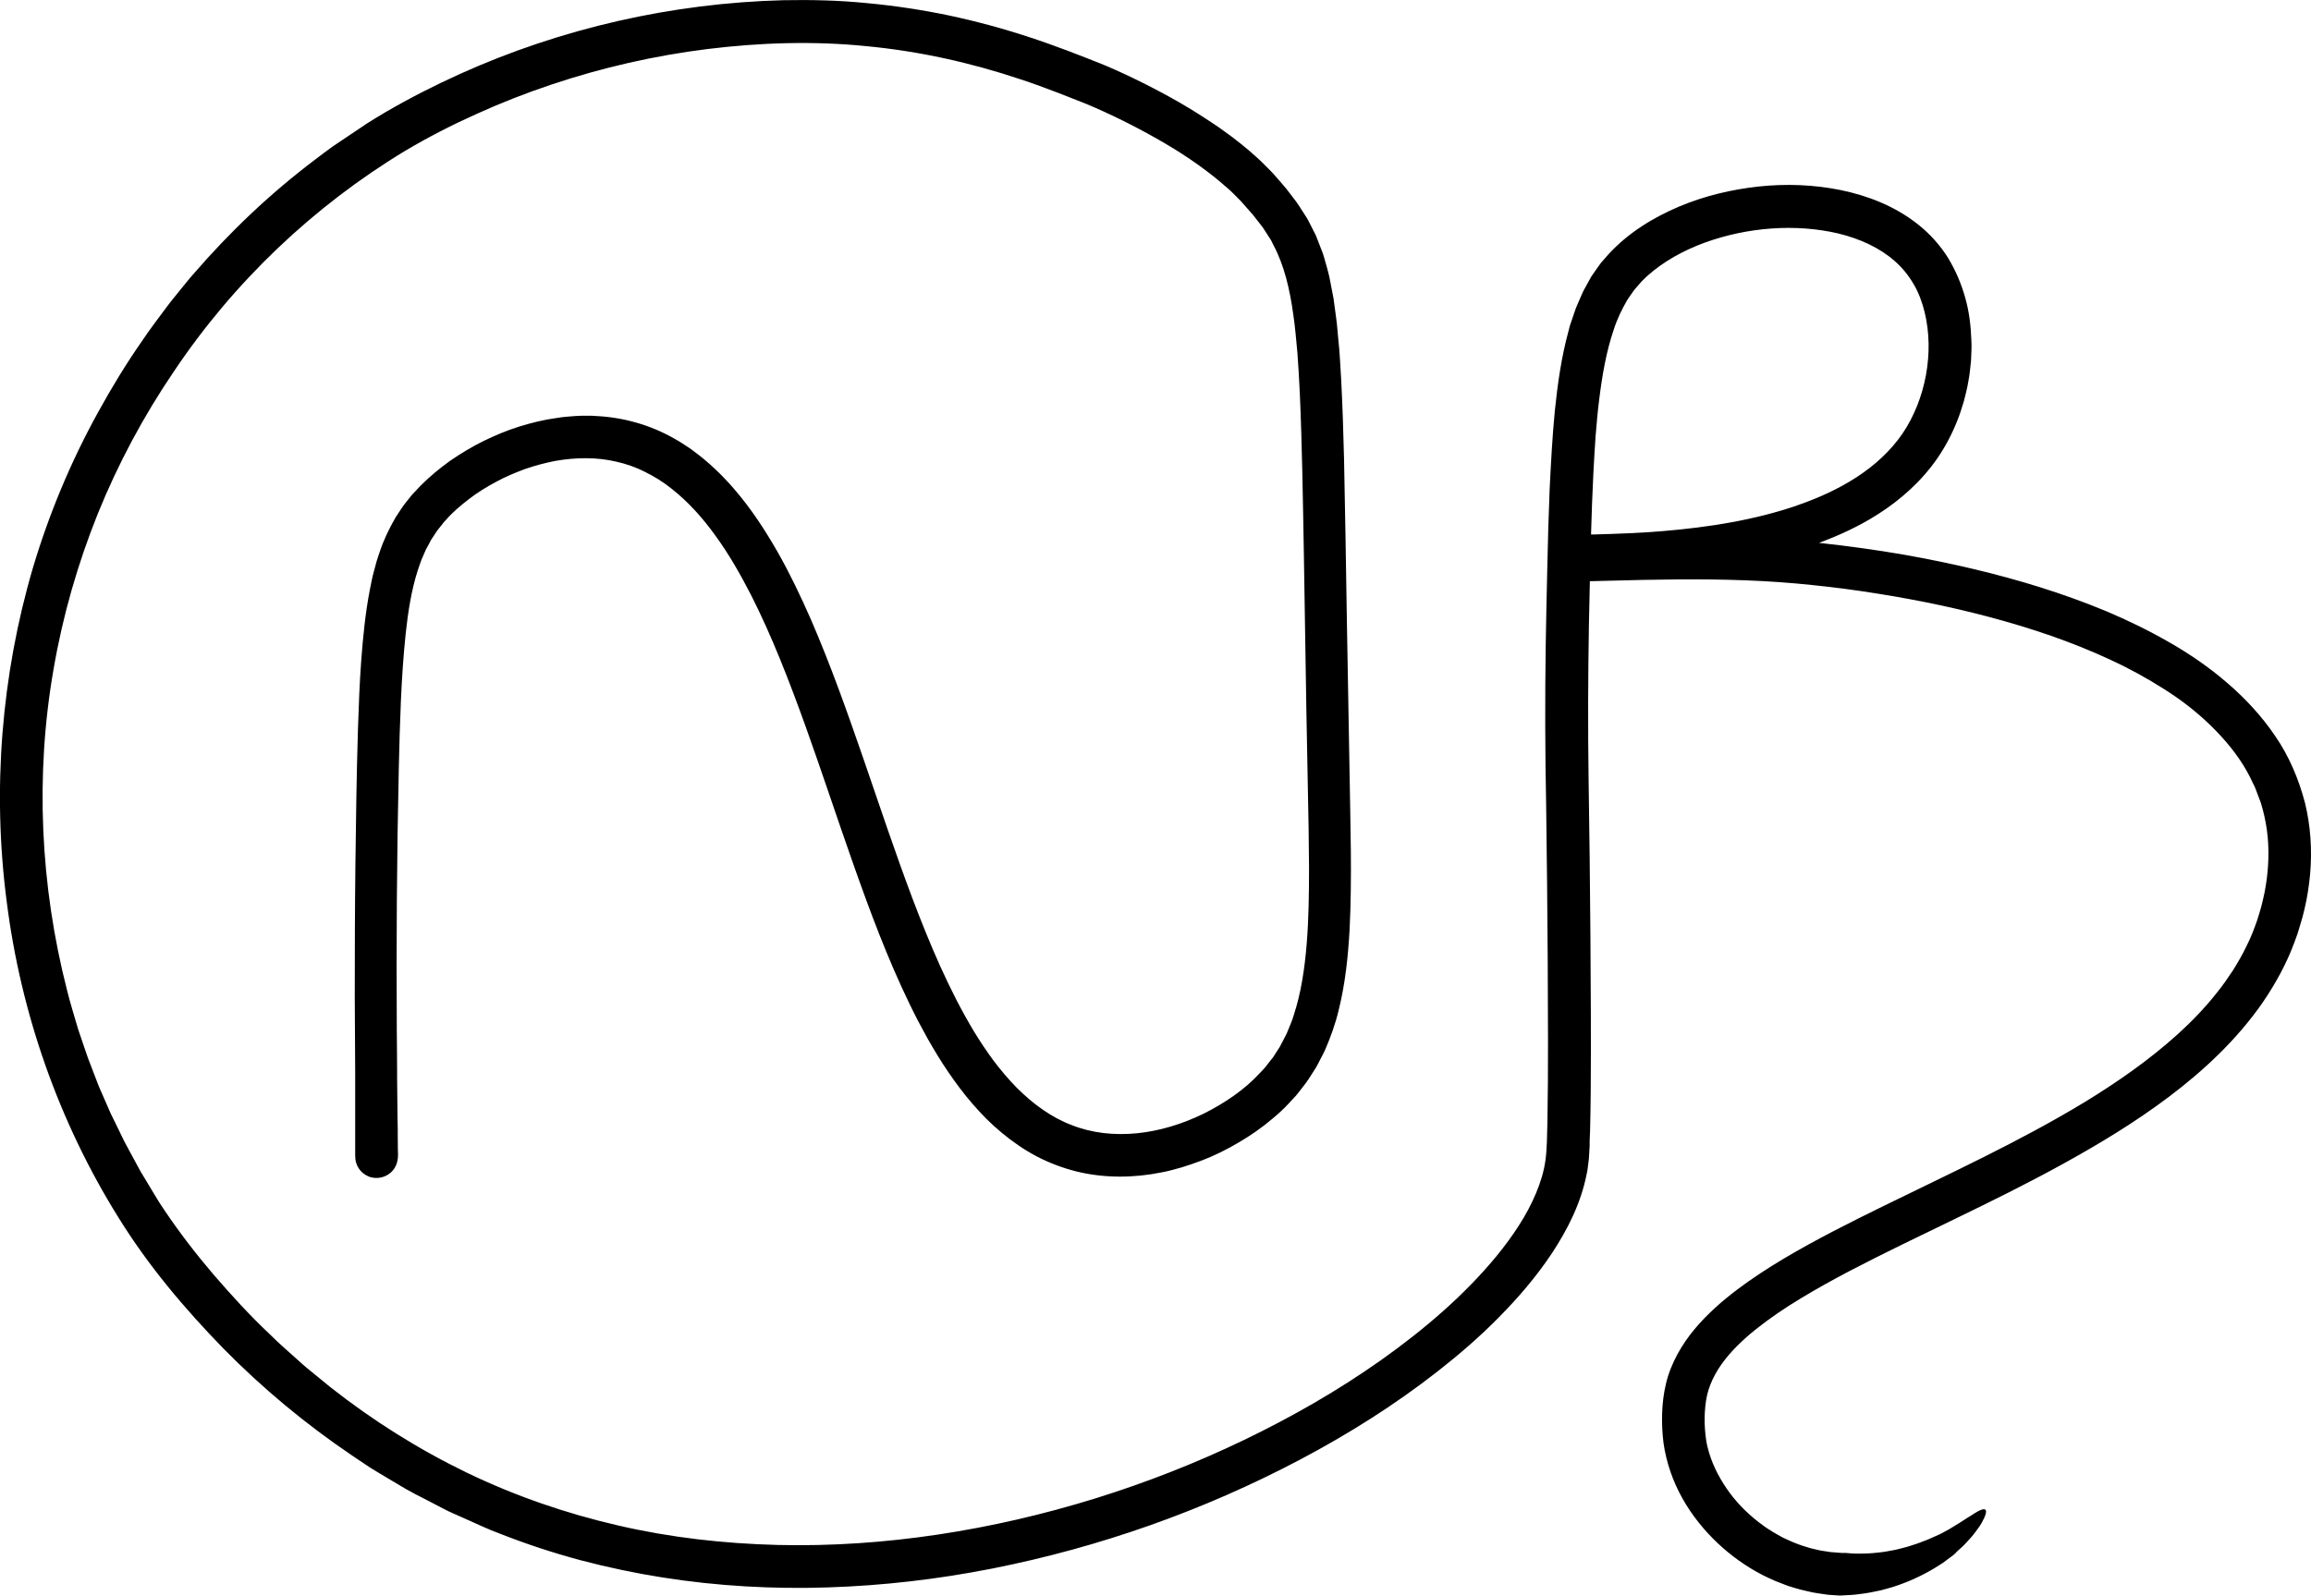
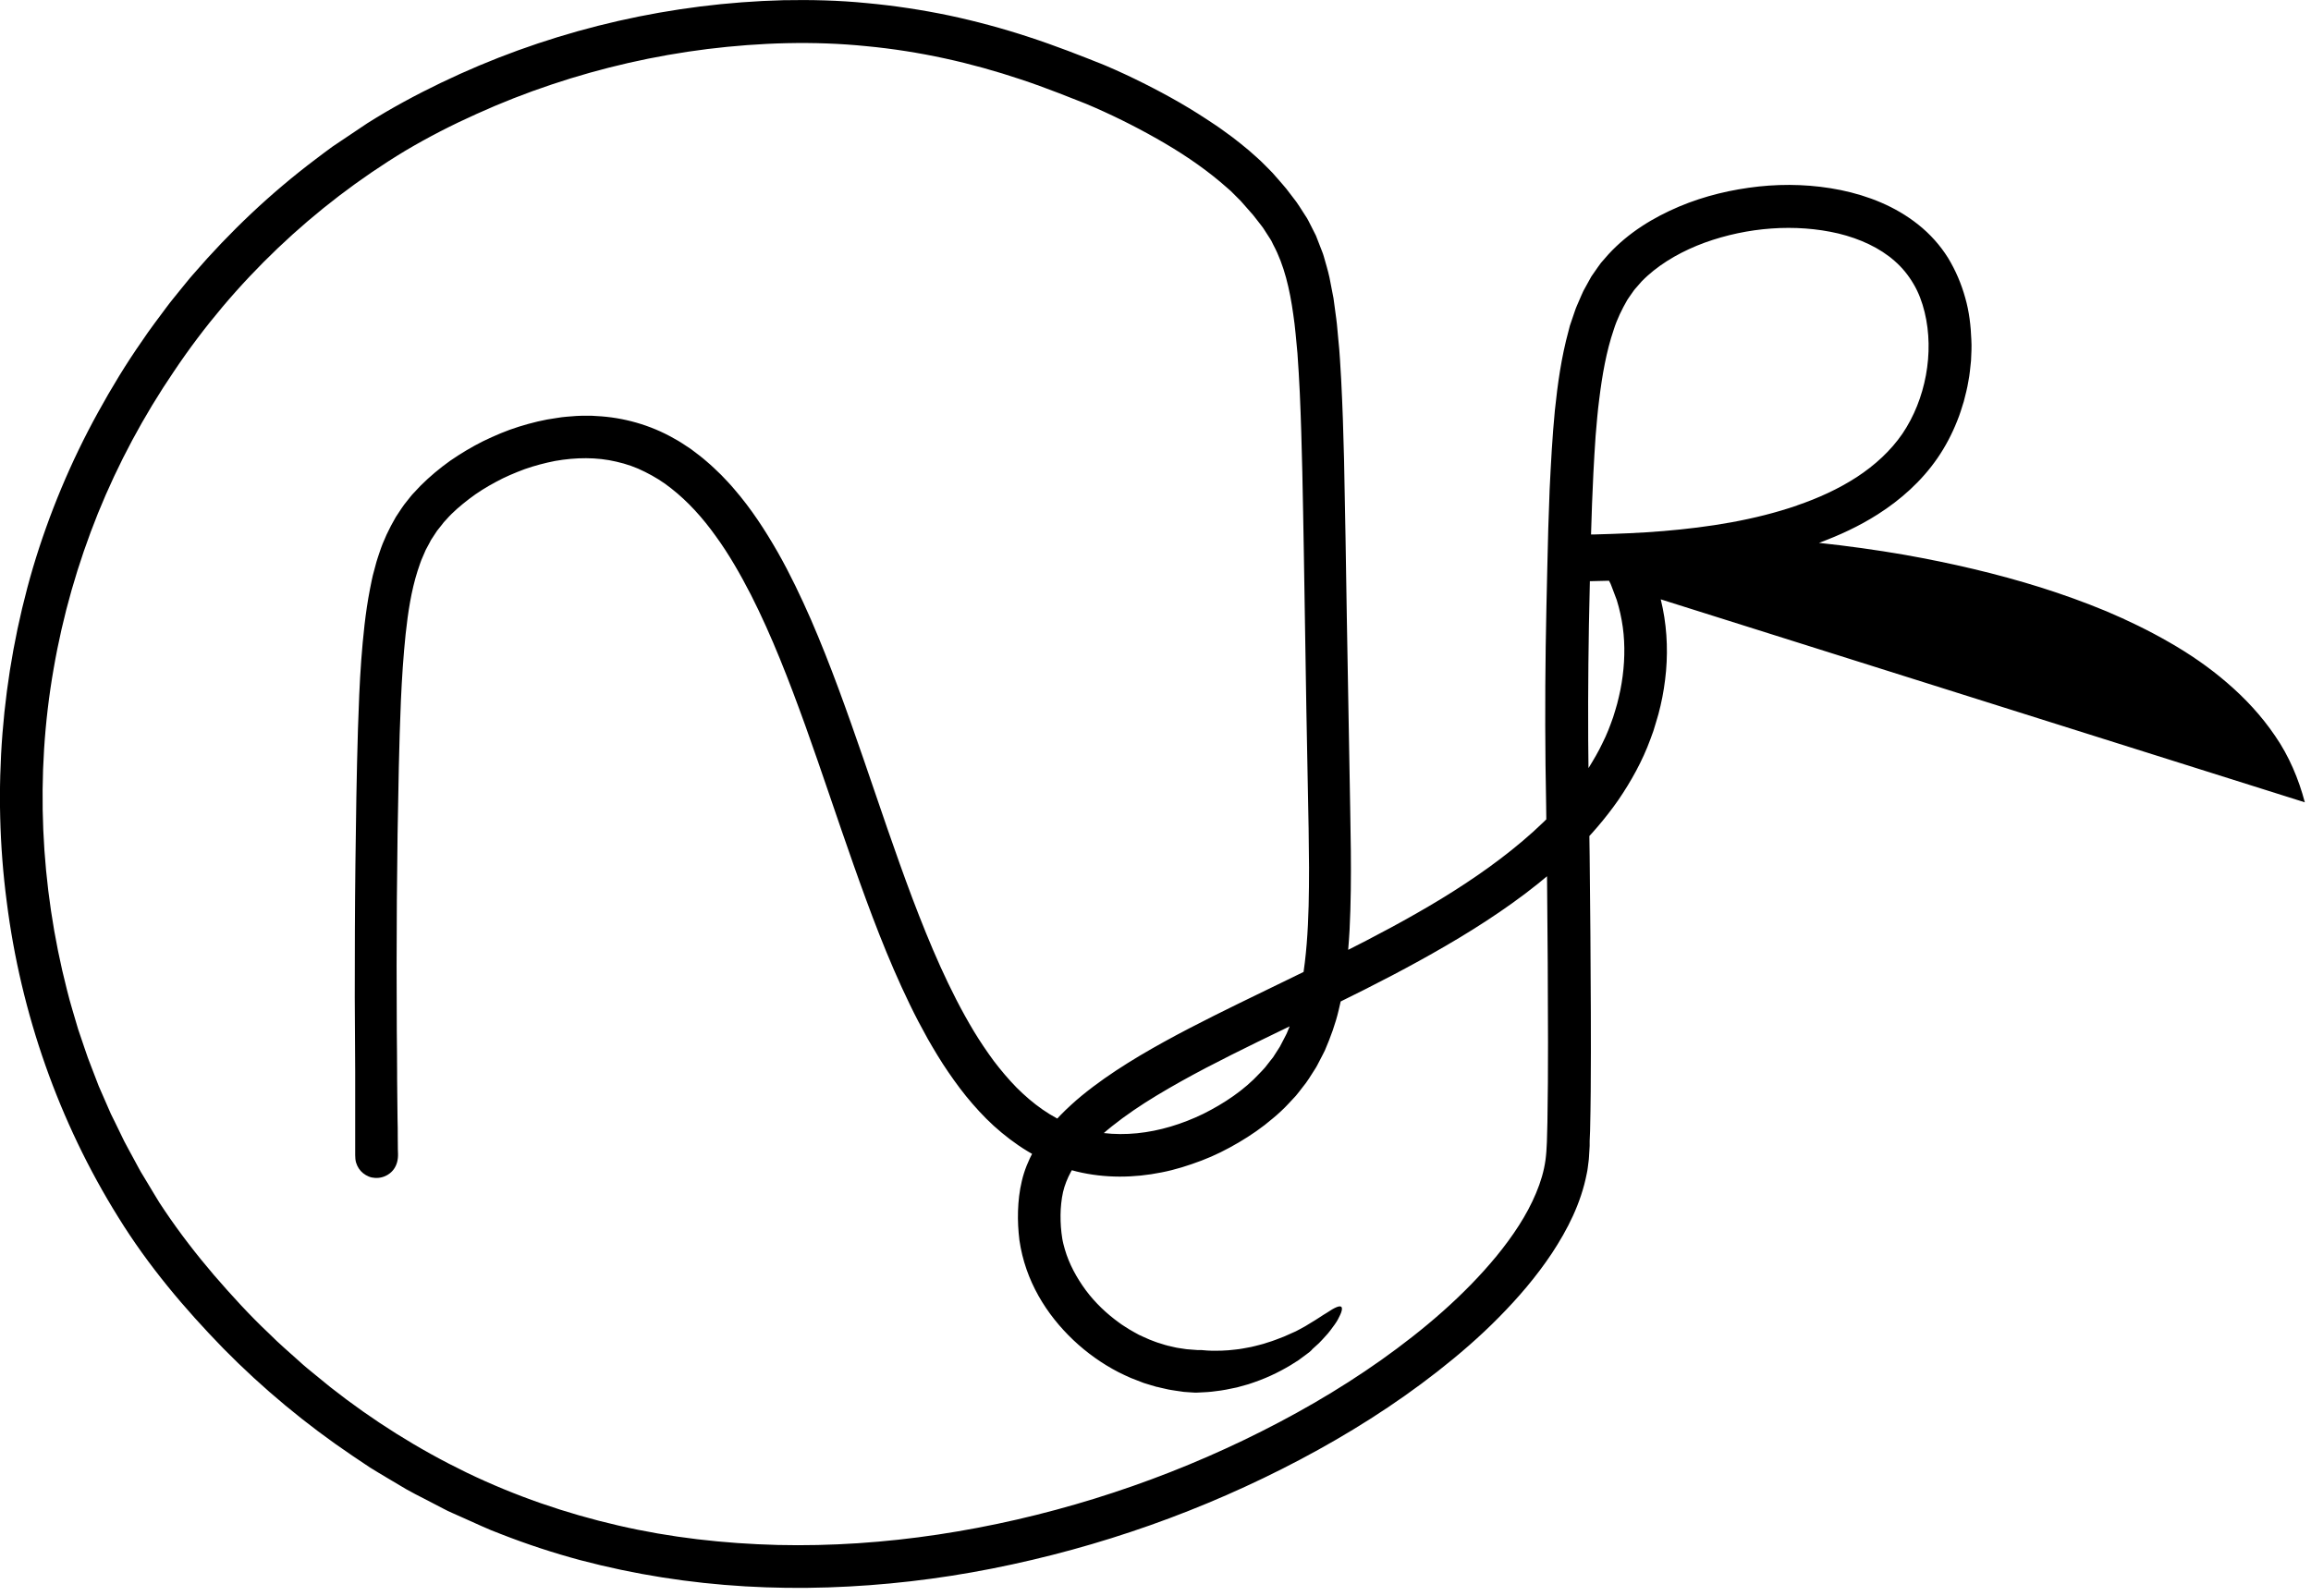
<svg xmlns="http://www.w3.org/2000/svg" id="Camada_2" viewBox="0 0 217.18 150">
  <g id="Camada_1-2">
-     <path d="m216.6,75.42c-.58-2.2-1.49-4.36-2.79-6.24-1.28-1.89-2.83-3.55-4.52-5-1.69-1.46-3.53-2.72-5.44-3.81-1.91-1.1-3.89-2.06-5.9-2.91-2.02-.84-4.08-1.58-6.17-2.24-4.18-1.31-8.47-2.3-12.81-3.07-2.65-.46-5.33-.83-8.03-1.12,1.9-.7,3.77-1.56,5.54-2.69,2.12-1.35,4.1-3.1,5.6-5.28.75-1.09,1.36-2.26,1.84-3.47.25-.6.44-1.23.63-1.85.16-.63.33-1.26.43-1.9.13-.64.18-1.29.25-1.94.03-.65.07-1.31.03-1.96-.05-1.31-.2-2.64-.57-3.93-.36-1.3-.89-2.57-1.62-3.77-.74-1.19-1.71-2.26-2.79-3.12-2.18-1.74-4.73-2.72-7.28-3.25-2.56-.52-5.16-.61-7.71-.34-2.55.28-5.08.87-7.5,1.89-2.4,1.02-4.73,2.42-6.63,4.48l-.7.8c-.21.28-.41.57-.61.86l-.3.43c-.09.15-.17.3-.25.45l-.5.91c-.15.31-.27.62-.41.93-.13.31-.28.62-.38.93l-.32.94c-.05.16-.11.31-.16.47l-.12.47c-.69,2.52-1.03,5.02-1.29,7.5-.24,2.48-.37,4.94-.49,7.4-.1,2.46-.17,4.91-.22,7.37-.06,2.46-.11,4.9-.15,7.39-.07,4.93-.06,9.91.04,14.87.07,4.95.12,9.92.15,14.91.02,4.98.06,10-.03,14.97-.03,1.23-.04,2.51-.18,3.54-.14,1.03-.45,2.08-.89,3.12-.86,2.07-2.19,4.05-3.7,5.9-3.05,3.71-6.83,6.93-10.86,9.79-4.04,2.86-8.39,5.35-12.9,7.52-4.51,2.17-9.2,4.01-14.01,5.5-4.81,1.49-9.73,2.63-14.72,3.38-4.99.75-10.04,1.1-15.08.98-5.04-.13-10.07-.69-14.98-1.83-4.91-1.13-9.7-2.78-14.24-4.97-4.54-2.2-8.84-4.9-12.82-8.04l-1.47-1.2c-.49-.4-.99-.8-1.45-1.23-.94-.85-1.91-1.67-2.8-2.57-1.85-1.74-3.56-3.62-5.22-5.54-1.65-1.93-3.2-3.94-4.61-6.03-.36-.52-.69-1.04-1.01-1.59l-.98-1.63c-.34-.53-.62-1.1-.93-1.66-.3-.56-.61-1.11-.9-1.67l-.83-1.71-.42-.85-.38-.87-.76-1.74-.68-1.77-.34-.89-.31-.9-.61-1.8c-.35-1.22-.74-2.43-1.04-3.66-2.52-9.83-3.01-20.22-1.26-30.21.86-5,2.27-9.9,4.16-14.6,1.9-4.69,4.31-9.19,7.16-13.38,5.64-8.42,13.14-15.53,21.73-20.72,2.16-1.28,4.4-2.43,6.7-3.46,2.29-1.04,4.64-1.96,7.03-2.76,4.77-1.6,9.69-2.72,14.66-3.34,4.97-.61,10.01-.77,14.94-.27,4.96.47,9.82,1.55,14.53,3.13,1.18.39,2.35.82,3.52,1.27l1.76.69.86.34.84.36c2.25.99,4.46,2.12,6.57,3.36,2.11,1.24,4.1,2.63,5.85,4.19l.33.29.31.31.61.61c.39.44.78.89,1.17,1.33l.53.68c.17.23.37.45.51.69l.45.7c.07.12.16.23.22.35l.18.37c1.03,1.92,1.55,4.18,1.88,6.56.18,1.18.27,2.41.39,3.63.09,1.23.16,2.46.22,3.7.22,4.96.29,9.97.38,14.95.08,4.99.16,9.96.24,14.91.05,2.48.09,4.95.14,7.42.05,2.47.1,4.92.11,7.35,0,2.43-.03,4.84-.22,7.19-.19,2.34-.53,4.63-1.22,6.72-.15.53-.38,1.02-.58,1.52-.09.26-.24.48-.35.72-.13.23-.24.48-.37.71l-.43.67-.21.33-.25.31-.49.63c-.17.2-.36.39-.54.58-1.44,1.56-3.32,2.82-5.29,3.8-1.98.96-4.1,1.61-6.22,1.82-2.12.21-4.23-.01-6.14-.77-1.93-.73-3.65-2-5.18-3.53-.76-.78-1.47-1.62-2.14-2.5-.66-.9-1.29-1.83-1.87-2.79-2.33-3.88-4.13-8.16-5.77-12.48-1.63-4.33-3.1-8.75-4.61-13.14-1.52-4.4-3.07-8.79-4.93-13.08-.94-2.14-1.95-4.27-3.12-6.33-1.18-2.06-2.48-4.07-4.08-5.92-.39-.47-.82-.91-1.24-1.35-.45-.43-.88-.86-1.36-1.26-.46-.41-.97-.78-1.47-1.16-.53-.35-1.04-.71-1.61-1.01-2.2-1.26-4.76-1.98-7.27-2.1l-.47-.03h-.47c-.31,0-.63,0-.94.02-.62.05-1.24.08-1.85.19-1.22.16-2.41.46-3.57.82-1.16.36-2.27.84-3.35,1.36-1.08.54-2.11,1.16-3.1,1.84-.98.7-1.92,1.48-2.79,2.35l-.64.68c-.22.22-.4.48-.6.72-.41.48-.73,1.02-1.08,1.54-.63,1.08-1.17,2.21-1.54,3.35-.09.29-.2.57-.28.86l-.23.86c-.17.57-.26,1.14-.38,1.7-.44,2.26-.65,4.48-.82,6.67-.16,2.19-.24,4.35-.31,6.5-.13,4.29-.19,8.52-.24,12.73-.05,4.2-.06,8.37-.06,12.5.01,2.39.03,4.73.04,7.03,0,.27,0,.54,0,.81s0,.55,0,.82,0,.54,0,.82,0,.54,0,.8,0,.52,0,.78,0,.49,0,.74c0,.23,0,.46,0,.69,0,.21,0,.42,0,.63,0,.19,0,.37,0,.56,0,.16,0,.32,0,.48,0,.13,0,.26,0,.38,0,.09,0,.19,0,.28,0,.23.02.47.08.69.06.2.15.39.26.56s.25.32.41.45.34.23.53.31.41.12.62.13c.04,0,.07,0,.11,0,.51,0,1-.2,1.37-.54s.58-.82.63-1.33c.03-.27.01-.55,0-.82,0-.4,0-.8-.01-1.2,0-.54,0-1.08-.02-1.62,0-.62-.01-1.25-.02-1.87s-.01-1.3-.02-1.95c0-.19,0-.39,0-.58,0-1.28-.02-2.59-.03-3.92-.05-8.11,0-16.37.19-24.76.1-4.19.21-8.41.64-12.53.22-2.05.53-4.08,1.12-5.93.16-.45.29-.92.49-1.34l.28-.65.33-.61.16-.31.19-.29.38-.58.43-.54.21-.27.24-.26c.61-.7,1.36-1.33,2.14-1.93.78-.6,1.62-1.12,2.5-1.59.87-.48,1.79-.86,2.72-1.21.94-.33,1.9-.58,2.86-.77,1.93-.34,3.91-.37,5.76.07.93.21,1.83.52,2.69.96.86.43,1.69.93,2.47,1.56,1.56,1.22,2.95,2.76,4.17,4.47,1.24,1.7,2.31,3.58,3.31,5.52,1.98,3.9,3.59,8.08,5.13,12.35,1.53,4.27,2.96,8.63,4.51,13.02,1.55,4.39,3.19,8.81,5.29,13.14.52,1.08,1.09,2.16,1.68,3.22.61,1.06,1.23,2.11,1.94,3.14.7,1.02,1.44,2.03,2.28,2.99.83.96,1.73,1.88,2.74,2.71,1,.83,2.1,1.6,3.28,2.22,1.19.62,2.46,1.1,3.78,1.43,2.64.64,5.38.6,7.95.08,1.3-.25,2.54-.65,3.76-1.11,1.22-.46,2.39-1.05,3.51-1.71,1.12-.66,2.2-1.4,3.21-2.27.26-.2.5-.44.75-.66.25-.22.48-.47.71-.71l.69-.74c.22-.26.42-.53.63-.8.44-.52.78-1.11,1.15-1.68.19-.28.33-.59.49-.89.15-.3.32-.6.46-.9.53-1.23.99-2.49,1.29-3.76.63-2.54.89-5.07,1.03-7.56.25-4.98.07-9.86,0-14.74-.09-4.88-.17-9.78-.26-14.7-.08-4.92-.15-9.85-.26-14.82-.06-2.48-.14-4.98-.27-7.49-.08-1.26-.13-2.52-.27-3.79-.07-.64-.1-1.27-.19-1.91l-.26-1.93-.38-1.96c-.14-.65-.35-1.32-.53-1.97-.09-.33-.24-.65-.36-.98-.13-.33-.25-.65-.38-.98l-.48-.95c-.16-.31-.31-.64-.51-.92-.38-.58-.74-1.2-1.17-1.72l-.62-.81c-.21-.26-.44-.51-.65-.76l-.66-.75c-.23-.25-.48-.48-.72-.73-.48-.5-.99-.92-1.49-1.37-.51-.44-1.04-.84-1.56-1.25-.54-.38-1.06-.79-1.61-1.15-.55-.36-1.09-.73-1.64-1.07-.55-.35-1.11-.68-1.67-1.01-1.13-.65-2.27-1.26-3.43-1.84-1.16-.58-2.33-1.13-3.53-1.64l-.46-.19-.46-.18-.88-.35-1.79-.69c-1.2-.45-2.42-.89-3.65-1.29-2.46-.81-4.98-1.49-7.52-2.03-2.55-.53-5.13-.92-7.73-1.16-2.6-.26-5.23-.32-7.83-.27-10.42.27-20.82,2.62-30.38,6.93-2.39,1.08-4.73,2.27-7.01,3.6-.57.34-1.14.68-1.69,1.03-.55.36-1.09.73-1.64,1.1l-1.64,1.1c-.54.38-1.05.79-1.58,1.18-4.21,3.17-8.06,6.82-11.5,10.81-.44.49-.84,1.02-1.26,1.52-.41.52-.84,1.02-1.23,1.55-.78,1.06-1.59,2.1-2.32,3.2-1.51,2.16-2.88,4.42-4.15,6.73-2.55,4.62-4.6,9.53-6.11,14.59C.12,63.48-.74,74.28.63,84.75c1.32,10.48,4.89,20.7,10.49,29.68,2.81,4.55,6.22,8.58,9.89,12.35,3.69,3.75,7.76,7.13,12.12,10.07l1.64,1.1c.55.35,1.13.68,1.69,1.02l1.7,1.01c.57.33,1.16.62,1.74.92l1.75.91c.29.16.59.3.89.43l.9.4c1.21.53,2.39,1.11,3.62,1.56,2.45.96,4.95,1.78,7.48,2.46,2.54.67,5.1,1.21,7.69,1.62,5.17.82,10.4,1.11,15.59.94,5.19-.17,10.35-.77,15.41-1.77,10.12-2,19.89-5.46,28.94-10.24,4.52-2.39,8.87-5.12,12.91-8.28,2.02-1.58,3.97-3.26,5.78-5.1,1.82-1.84,3.52-3.82,4.99-6.03,1.45-2.21,2.72-4.66,3.27-7.49.08-.34.11-.71.16-1.07.03-.18.04-.36.05-.52l.03-.5.03-.5v-.47s.04-.95.04-.95c.03-1.25.05-2.49.06-3.73.04-4.95,0-9.85-.03-14.75-.04-4.89-.09-9.77-.17-14.62-.07-4.82-.05-9.64.03-14.42.03-1.39.06-2.77.09-4.15.05,0,.1,0,.15,0l1.65-.04c4.34-.12,8.6-.2,12.8-.04,2.11.08,4.17.22,6.25.44,2.07.21,4.14.48,6.18.81,4.09.65,8.11,1.5,12,2.61,3.89,1.1,7.66,2.48,11.16,4.22,1.74.88,3.41,1.86,4.97,2.94,1.55,1.09,2.96,2.32,4.19,3.67,1.23,1.35,2.27,2.82,2.98,4.42l.15.29c.04.1.08.2.12.31l.23.61c.07.2.16.41.23.61l.18.63c.22.84.38,1.7.46,2.57.16,1.74.04,3.51-.3,5.24-.09.43-.19.86-.3,1.29-.12.44-.25.85-.38,1.27-.29.83-.6,1.65-1,2.43-.37.79-.82,1.55-1.28,2.3-.49.74-.99,1.46-1.55,2.15-1.1,1.39-2.34,2.68-3.67,3.88-2.66,2.4-5.63,4.47-8.69,6.34-6.15,3.73-12.65,6.7-18.96,9.8-3.16,1.55-6.29,3.12-9.31,4.91-1.51.9-2.99,1.86-4.41,2.93-.71.54-1.41,1.1-2.08,1.72-.67.61-1.32,1.27-1.92,1.99-.6.71-1.15,1.51-1.62,2.37-.46.86-.85,1.79-1.08,2.78-.23.96-.33,1.89-.36,2.82-.03.93.02,1.83.13,2.74.55,3.83,2.54,7,5.07,9.4,1.27,1.2,2.7,2.22,4.23,3.01.38.2.78.37,1.17.55.4.16.8.31,1.21.47.41.12.82.26,1.23.37h.04c.09.03.19.05.28.07.18.04.36.08.53.12.34.09.66.12.94.17.29.04.54.08.76.11.22.02.41.03.57.04.31.02.47.03.47.03,0,0,.05,0,.14,0,.09,0,.23-.01.4-.02.35-.02.84-.03,1.43-.12.29-.04.61-.07.94-.14.33-.07.67-.14,1.03-.21.35-.1.71-.2,1.08-.3.36-.11.72-.25,1.08-.38,1.43-.54,2.73-1.28,3.63-1.88.44-.32.79-.58,1.01-.75.22-.19.31-.28.25-.25.23-.2.45-.4.66-.6.2-.2.39-.41.57-.61.37-.38.65-.79.9-1.13.25-.34.41-.67.53-.93.12-.26.17-.47.16-.6-.02-.27-.3-.26-.91.09-.15.09-.32.2-.52.33-.2.12-.43.26-.68.43-.24.17-.53.33-.85.53-.16.09-.31.2-.49.3-.17.1-.36.2-.55.3-.11.06-.23.12-.34.18-.12.06-.24.11-.36.16-.24.11-.49.22-.74.33-.51.19-1.02.41-1.55.56-.26.09-.52.17-.78.23-.26.06-.51.14-.77.19-.51.09-1,.2-1.46.24-.92.12-1.73.12-2.29.11-.28,0-.51-.03-.66-.04-.15-.01-.24-.02-.24-.02,0,0-.13,0-.37,0-.24-.02-.59-.04-1.04-.08-.22-.03-.47-.07-.73-.11-.27-.03-.55-.12-.85-.18l-.11-.03h-.06s-.03-.02-.04-.02c.04,0-.13-.03-.19-.05l-.51-.16c-.34-.09-.67-.24-1-.36-.33-.13-.65-.3-.98-.44-.31-.18-.64-.34-.94-.53-.3-.2-.62-.38-.91-.6-1.18-.85-2.26-1.87-3.14-3.05-.87-1.18-1.58-2.48-1.98-3.86l-.14-.52c-.03-.11-.04-.15-.05-.22l-.05-.26c-.06-.36-.1-.73-.13-1.1-.05-.75-.05-1.5.03-2.22.03-.36.1-.72.17-1.06l.13-.48c.05-.16.11-.32.17-.48.25-.64.59-1.26,1.01-1.87.85-1.21,2-2.33,3.29-3.36,1.29-1.03,2.71-1.99,4.2-2.89,1.49-.9,3.04-1.76,4.62-2.59,3.18-1.66,6.49-3.24,9.85-4.87,3.36-1.63,6.78-3.31,10.17-5.18,3.39-1.87,6.78-3.91,10-6.34,3.21-2.43,6.29-5.28,8.74-8.79,1.2-1.76,2.27-3.67,3.02-5.73l.28-.77.24-.79c.08-.26.16-.53.23-.78.07-.26.13-.53.2-.8.25-1.07.42-2.17.52-3.28.19-2.22.05-4.5-.5-6.72Zm-47.73-27.9c-3.99,1.37-8.27,2.04-12.54,2.4-2.14.18-4.29.26-6.47.32-.11,0-.23,0-.34,0,.06-1.93.12-3.85.22-5.75.05-1.18.14-2.35.21-3.51.1-1.16.19-2.32.34-3.45.28-2.27.67-4.51,1.36-6.53.32-1.02.78-1.94,1.28-2.81.13-.21.28-.4.42-.61l.21-.3c.07-.1.16-.18.24-.28l.48-.55c.17-.18.36-.35.54-.52,1.5-1.35,3.39-2.39,5.38-3.12,4.01-1.45,8.53-1.81,12.57-.86,2.01.49,3.88,1.34,5.29,2.59.71.62,1.29,1.34,1.76,2.14.48.8.82,1.72,1.05,2.66.93,3.81.09,8.21-2.08,11.42-1.1,1.61-2.6,2.98-4.3,4.09-1.71,1.11-3.62,1.98-5.61,2.66Z" />
+     <path d="m216.6,75.42c-.58-2.2-1.49-4.36-2.79-6.24-1.28-1.89-2.83-3.55-4.52-5-1.69-1.46-3.53-2.72-5.44-3.81-1.91-1.1-3.89-2.06-5.9-2.91-2.02-.84-4.08-1.58-6.17-2.24-4.18-1.31-8.47-2.3-12.81-3.07-2.65-.46-5.33-.83-8.03-1.12,1.9-.7,3.77-1.56,5.54-2.69,2.12-1.35,4.1-3.1,5.6-5.28.75-1.09,1.36-2.26,1.84-3.47.25-.6.44-1.23.63-1.85.16-.63.33-1.26.43-1.9.13-.64.18-1.29.25-1.94.03-.65.07-1.31.03-1.96-.05-1.31-.2-2.64-.57-3.93-.36-1.3-.89-2.57-1.62-3.77-.74-1.19-1.71-2.26-2.79-3.12-2.18-1.74-4.73-2.72-7.28-3.25-2.56-.52-5.16-.61-7.71-.34-2.55.28-5.08.87-7.5,1.89-2.4,1.02-4.73,2.42-6.63,4.48l-.7.8c-.21.28-.41.57-.61.86l-.3.43c-.09.15-.17.3-.25.45l-.5.91c-.15.31-.27.62-.41.93-.13.31-.28.62-.38.93l-.32.94c-.05.16-.11.31-.16.47l-.12.47c-.69,2.52-1.03,5.02-1.29,7.5-.24,2.48-.37,4.94-.49,7.4-.1,2.46-.17,4.91-.22,7.37-.06,2.46-.11,4.9-.15,7.39-.07,4.93-.06,9.91.04,14.87.07,4.95.12,9.92.15,14.91.02,4.98.06,10-.03,14.97-.03,1.23-.04,2.51-.18,3.54-.14,1.03-.45,2.08-.89,3.12-.86,2.07-2.19,4.05-3.7,5.9-3.05,3.71-6.83,6.93-10.86,9.79-4.04,2.86-8.39,5.35-12.9,7.52-4.51,2.17-9.2,4.01-14.01,5.5-4.81,1.49-9.73,2.63-14.72,3.38-4.99.75-10.04,1.1-15.08.98-5.04-.13-10.07-.69-14.98-1.83-4.91-1.13-9.7-2.78-14.24-4.97-4.54-2.2-8.84-4.9-12.82-8.04l-1.47-1.2c-.49-.4-.99-.8-1.45-1.23-.94-.85-1.91-1.67-2.8-2.57-1.85-1.74-3.56-3.62-5.22-5.54-1.65-1.93-3.2-3.94-4.61-6.03-.36-.52-.69-1.04-1.01-1.59l-.98-1.63c-.34-.53-.62-1.1-.93-1.66-.3-.56-.61-1.11-.9-1.67l-.83-1.71-.42-.85-.38-.87-.76-1.74-.68-1.77-.34-.89-.31-.9-.61-1.8c-.35-1.22-.74-2.43-1.04-3.66-2.52-9.83-3.01-20.22-1.26-30.21.86-5,2.27-9.9,4.16-14.6,1.9-4.69,4.31-9.19,7.16-13.38,5.64-8.42,13.14-15.53,21.73-20.72,2.16-1.28,4.4-2.43,6.7-3.46,2.29-1.04,4.64-1.96,7.03-2.76,4.77-1.6,9.69-2.72,14.66-3.34,4.97-.61,10.01-.77,14.94-.27,4.96.47,9.82,1.55,14.53,3.13,1.18.39,2.35.82,3.52,1.27l1.76.69.86.34.84.36c2.25.99,4.46,2.12,6.57,3.36,2.11,1.24,4.1,2.63,5.85,4.19l.33.29.31.31.61.61c.39.44.78.89,1.17,1.33l.53.68c.17.23.37.45.51.69l.45.7c.07.12.16.23.22.35l.18.37c1.03,1.92,1.55,4.18,1.88,6.56.18,1.18.27,2.41.39,3.63.09,1.23.16,2.46.22,3.7.22,4.96.29,9.97.38,14.95.08,4.99.16,9.96.24,14.91.05,2.48.09,4.95.14,7.42.05,2.47.1,4.92.11,7.35,0,2.43-.03,4.84-.22,7.19-.19,2.34-.53,4.63-1.22,6.72-.15.53-.38,1.02-.58,1.52-.09.26-.24.48-.35.72-.13.23-.24.48-.37.71l-.43.67-.21.33-.25.31-.49.63c-.17.2-.36.39-.54.58-1.44,1.56-3.32,2.82-5.29,3.8-1.98.96-4.1,1.61-6.22,1.82-2.12.21-4.23-.01-6.14-.77-1.93-.73-3.65-2-5.18-3.53-.76-.78-1.47-1.62-2.14-2.5-.66-.9-1.29-1.83-1.87-2.79-2.33-3.88-4.13-8.16-5.77-12.48-1.63-4.33-3.1-8.75-4.61-13.14-1.52-4.4-3.07-8.79-4.93-13.08-.94-2.14-1.95-4.27-3.12-6.33-1.18-2.06-2.48-4.07-4.08-5.92-.39-.47-.82-.91-1.24-1.35-.45-.43-.88-.86-1.36-1.26-.46-.41-.97-.78-1.47-1.16-.53-.35-1.04-.71-1.61-1.01-2.2-1.26-4.76-1.98-7.27-2.1l-.47-.03h-.47c-.31,0-.63,0-.94.02-.62.05-1.24.08-1.85.19-1.22.16-2.41.46-3.57.82-1.16.36-2.27.84-3.35,1.36-1.08.54-2.11,1.16-3.1,1.84-.98.7-1.92,1.48-2.79,2.35l-.64.68c-.22.22-.4.48-.6.72-.41.48-.73,1.02-1.08,1.54-.63,1.08-1.17,2.21-1.54,3.35-.09.29-.2.57-.28.86l-.23.86c-.17.57-.26,1.14-.38,1.7-.44,2.26-.65,4.48-.82,6.67-.16,2.19-.24,4.35-.31,6.5-.13,4.29-.19,8.52-.24,12.73-.05,4.2-.06,8.37-.06,12.5.01,2.39.03,4.73.04,7.03,0,.27,0,.54,0,.81s0,.55,0,.82,0,.54,0,.82,0,.54,0,.8,0,.52,0,.78,0,.49,0,.74c0,.23,0,.46,0,.69,0,.21,0,.42,0,.63,0,.19,0,.37,0,.56,0,.16,0,.32,0,.48,0,.13,0,.26,0,.38,0,.09,0,.19,0,.28,0,.23.02.47.08.69.06.2.15.39.26.56s.25.32.41.45.34.23.53.31.41.12.62.13c.04,0,.07,0,.11,0,.51,0,1-.2,1.37-.54s.58-.82.63-1.33c.03-.27.01-.55,0-.82,0-.4,0-.8-.01-1.2,0-.54,0-1.08-.02-1.62,0-.62-.01-1.25-.02-1.87s-.01-1.3-.02-1.95c0-.19,0-.39,0-.58,0-1.28-.02-2.59-.03-3.92-.05-8.11,0-16.37.19-24.76.1-4.19.21-8.41.64-12.53.22-2.05.53-4.08,1.12-5.93.16-.45.29-.92.49-1.34l.28-.65.33-.61.16-.31.19-.29.38-.58.43-.54.21-.27.24-.26c.61-.7,1.36-1.33,2.14-1.93.78-.6,1.62-1.12,2.5-1.59.87-.48,1.79-.86,2.72-1.21.94-.33,1.9-.58,2.86-.77,1.93-.34,3.91-.37,5.76.07.93.21,1.83.52,2.69.96.86.43,1.69.93,2.47,1.56,1.56,1.22,2.95,2.76,4.17,4.47,1.24,1.7,2.31,3.58,3.31,5.52,1.98,3.9,3.59,8.08,5.13,12.35,1.53,4.27,2.96,8.63,4.51,13.02,1.55,4.39,3.19,8.81,5.29,13.14.52,1.08,1.09,2.16,1.68,3.22.61,1.06,1.23,2.11,1.94,3.14.7,1.02,1.44,2.03,2.28,2.99.83.96,1.73,1.88,2.74,2.71,1,.83,2.1,1.6,3.28,2.22,1.19.62,2.46,1.1,3.78,1.43,2.64.64,5.38.6,7.95.08,1.3-.25,2.54-.65,3.76-1.11,1.22-.46,2.39-1.05,3.51-1.71,1.12-.66,2.2-1.4,3.21-2.27.26-.2.5-.44.75-.66.25-.22.48-.47.71-.71l.69-.74c.22-.26.42-.53.63-.8.44-.52.78-1.11,1.15-1.68.19-.28.33-.59.49-.89.15-.3.32-.6.46-.9.53-1.23.99-2.49,1.29-3.76.63-2.54.89-5.07,1.03-7.56.25-4.98.07-9.86,0-14.74-.09-4.88-.17-9.78-.26-14.7-.08-4.92-.15-9.85-.26-14.82-.06-2.48-.14-4.98-.27-7.49-.08-1.26-.13-2.52-.27-3.79-.07-.64-.1-1.27-.19-1.91l-.26-1.93-.38-1.96c-.14-.65-.35-1.32-.53-1.97-.09-.33-.24-.65-.36-.98-.13-.33-.25-.65-.38-.98l-.48-.95c-.16-.31-.31-.64-.51-.92-.38-.58-.74-1.2-1.17-1.72l-.62-.81c-.21-.26-.44-.51-.65-.76l-.66-.75c-.23-.25-.48-.48-.72-.73-.48-.5-.99-.92-1.49-1.37-.51-.44-1.04-.84-1.56-1.25-.54-.38-1.06-.79-1.61-1.15-.55-.36-1.09-.73-1.64-1.07-.55-.35-1.11-.68-1.67-1.01-1.13-.65-2.27-1.26-3.43-1.84-1.16-.58-2.33-1.13-3.53-1.64l-.46-.19-.46-.18-.88-.35-1.79-.69c-1.2-.45-2.42-.89-3.65-1.29-2.46-.81-4.98-1.49-7.52-2.03-2.55-.53-5.13-.92-7.73-1.16-2.6-.26-5.23-.32-7.83-.27-10.42.27-20.82,2.62-30.38,6.93-2.39,1.08-4.73,2.27-7.01,3.6-.57.34-1.14.68-1.69,1.03-.55.36-1.09.73-1.64,1.1l-1.64,1.1c-.54.38-1.05.79-1.58,1.18-4.21,3.17-8.06,6.82-11.5,10.81-.44.49-.84,1.02-1.26,1.52-.41.52-.84,1.02-1.23,1.55-.78,1.06-1.59,2.1-2.32,3.2-1.51,2.16-2.88,4.42-4.15,6.73-2.55,4.62-4.6,9.53-6.11,14.59C.12,63.48-.74,74.28.63,84.75c1.32,10.48,4.89,20.7,10.49,29.68,2.81,4.55,6.22,8.58,9.89,12.35,3.69,3.75,7.76,7.13,12.12,10.07l1.64,1.1c.55.35,1.13.68,1.69,1.02l1.7,1.01c.57.33,1.16.62,1.74.92l1.75.91c.29.16.59.3.89.43l.9.4c1.21.53,2.39,1.11,3.62,1.56,2.45.96,4.95,1.78,7.48,2.46,2.54.67,5.1,1.21,7.69,1.62,5.17.82,10.4,1.11,15.59.94,5.19-.17,10.35-.77,15.41-1.77,10.12-2,19.89-5.46,28.94-10.24,4.52-2.39,8.87-5.12,12.91-8.28,2.02-1.58,3.97-3.26,5.78-5.1,1.82-1.84,3.52-3.82,4.99-6.03,1.45-2.21,2.72-4.66,3.27-7.49.08-.34.11-.71.16-1.07.03-.18.04-.36.05-.52l.03-.5.03-.5v-.47s.04-.95.04-.95c.03-1.25.05-2.49.06-3.73.04-4.95,0-9.85-.03-14.75-.04-4.89-.09-9.77-.17-14.62-.07-4.82-.05-9.64.03-14.42.03-1.39.06-2.77.09-4.15.05,0,.1,0,.15,0l1.65-.04l.15.29c.04.1.08.2.12.31l.23.61c.07.2.16.41.23.61l.18.63c.22.84.38,1.7.46,2.57.16,1.74.04,3.51-.3,5.24-.09.43-.19.86-.3,1.29-.12.44-.25.85-.38,1.27-.29.83-.6,1.65-1,2.43-.37.79-.82,1.55-1.28,2.3-.49.74-.99,1.46-1.55,2.15-1.1,1.39-2.34,2.68-3.67,3.88-2.66,2.4-5.63,4.47-8.69,6.34-6.15,3.73-12.65,6.7-18.96,9.8-3.16,1.55-6.29,3.12-9.31,4.91-1.51.9-2.99,1.86-4.41,2.93-.71.54-1.41,1.1-2.08,1.72-.67.61-1.32,1.27-1.92,1.99-.6.71-1.15,1.51-1.62,2.37-.46.86-.85,1.79-1.08,2.78-.23.96-.33,1.89-.36,2.82-.03.93.02,1.83.13,2.74.55,3.83,2.54,7,5.07,9.4,1.27,1.2,2.7,2.22,4.23,3.01.38.2.78.37,1.17.55.4.16.8.31,1.21.47.41.12.82.26,1.23.37h.04c.09.03.19.05.28.07.18.04.36.08.53.12.34.09.66.12.94.17.29.04.54.08.76.11.22.02.41.03.57.04.31.02.47.03.47.03,0,0,.05,0,.14,0,.09,0,.23-.01.4-.02.35-.02.84-.03,1.43-.12.29-.04.61-.07.94-.14.33-.07.67-.14,1.03-.21.35-.1.71-.2,1.08-.3.36-.11.72-.25,1.08-.38,1.43-.54,2.73-1.28,3.63-1.88.44-.32.79-.58,1.01-.75.22-.19.31-.28.25-.25.23-.2.45-.4.66-.6.2-.2.39-.41.57-.61.37-.38.65-.79.9-1.13.25-.34.41-.67.53-.93.12-.26.17-.47.16-.6-.02-.27-.3-.26-.91.09-.15.09-.32.2-.52.33-.2.12-.43.26-.68.43-.24.17-.53.33-.85.53-.16.09-.31.2-.49.3-.17.1-.36.2-.55.3-.11.06-.23.12-.34.18-.12.06-.24.11-.36.16-.24.11-.49.22-.74.33-.51.19-1.02.41-1.55.56-.26.09-.52.17-.78.23-.26.06-.51.14-.77.19-.51.09-1,.2-1.46.24-.92.12-1.73.12-2.29.11-.28,0-.51-.03-.66-.04-.15-.01-.24-.02-.24-.02,0,0-.13,0-.37,0-.24-.02-.59-.04-1.04-.08-.22-.03-.47-.07-.73-.11-.27-.03-.55-.12-.85-.18l-.11-.03h-.06s-.03-.02-.04-.02c.04,0-.13-.03-.19-.05l-.51-.16c-.34-.09-.67-.24-1-.36-.33-.13-.65-.3-.98-.44-.31-.18-.64-.34-.94-.53-.3-.2-.62-.38-.91-.6-1.18-.85-2.26-1.87-3.14-3.05-.87-1.18-1.58-2.48-1.98-3.86l-.14-.52c-.03-.11-.04-.15-.05-.22l-.05-.26c-.06-.36-.1-.73-.13-1.1-.05-.75-.05-1.5.03-2.22.03-.36.1-.72.17-1.06l.13-.48c.05-.16.11-.32.17-.48.25-.64.59-1.26,1.01-1.87.85-1.21,2-2.33,3.29-3.36,1.29-1.03,2.71-1.99,4.2-2.89,1.49-.9,3.04-1.76,4.62-2.59,3.18-1.66,6.49-3.24,9.85-4.87,3.36-1.63,6.78-3.31,10.17-5.18,3.39-1.87,6.78-3.91,10-6.34,3.21-2.43,6.29-5.28,8.74-8.79,1.2-1.76,2.27-3.67,3.02-5.73l.28-.77.24-.79c.08-.26.16-.53.23-.78.07-.26.13-.53.2-.8.25-1.07.42-2.17.52-3.28.19-2.22.05-4.5-.5-6.72Zm-47.73-27.9c-3.99,1.37-8.27,2.04-12.54,2.4-2.14.18-4.29.26-6.47.32-.11,0-.23,0-.34,0,.06-1.93.12-3.85.22-5.75.05-1.18.14-2.35.21-3.51.1-1.16.19-2.32.34-3.45.28-2.27.67-4.51,1.36-6.53.32-1.02.78-1.94,1.28-2.81.13-.21.28-.4.42-.61l.21-.3c.07-.1.16-.18.24-.28l.48-.55c.17-.18.36-.35.54-.52,1.5-1.35,3.39-2.39,5.38-3.12,4.01-1.45,8.53-1.81,12.57-.86,2.01.49,3.88,1.34,5.29,2.59.71.62,1.29,1.34,1.76,2.14.48.8.82,1.72,1.05,2.66.93,3.81.09,8.21-2.08,11.42-1.1,1.61-2.6,2.98-4.3,4.09-1.71,1.11-3.62,1.98-5.61,2.66Z" />
  </g>
</svg>